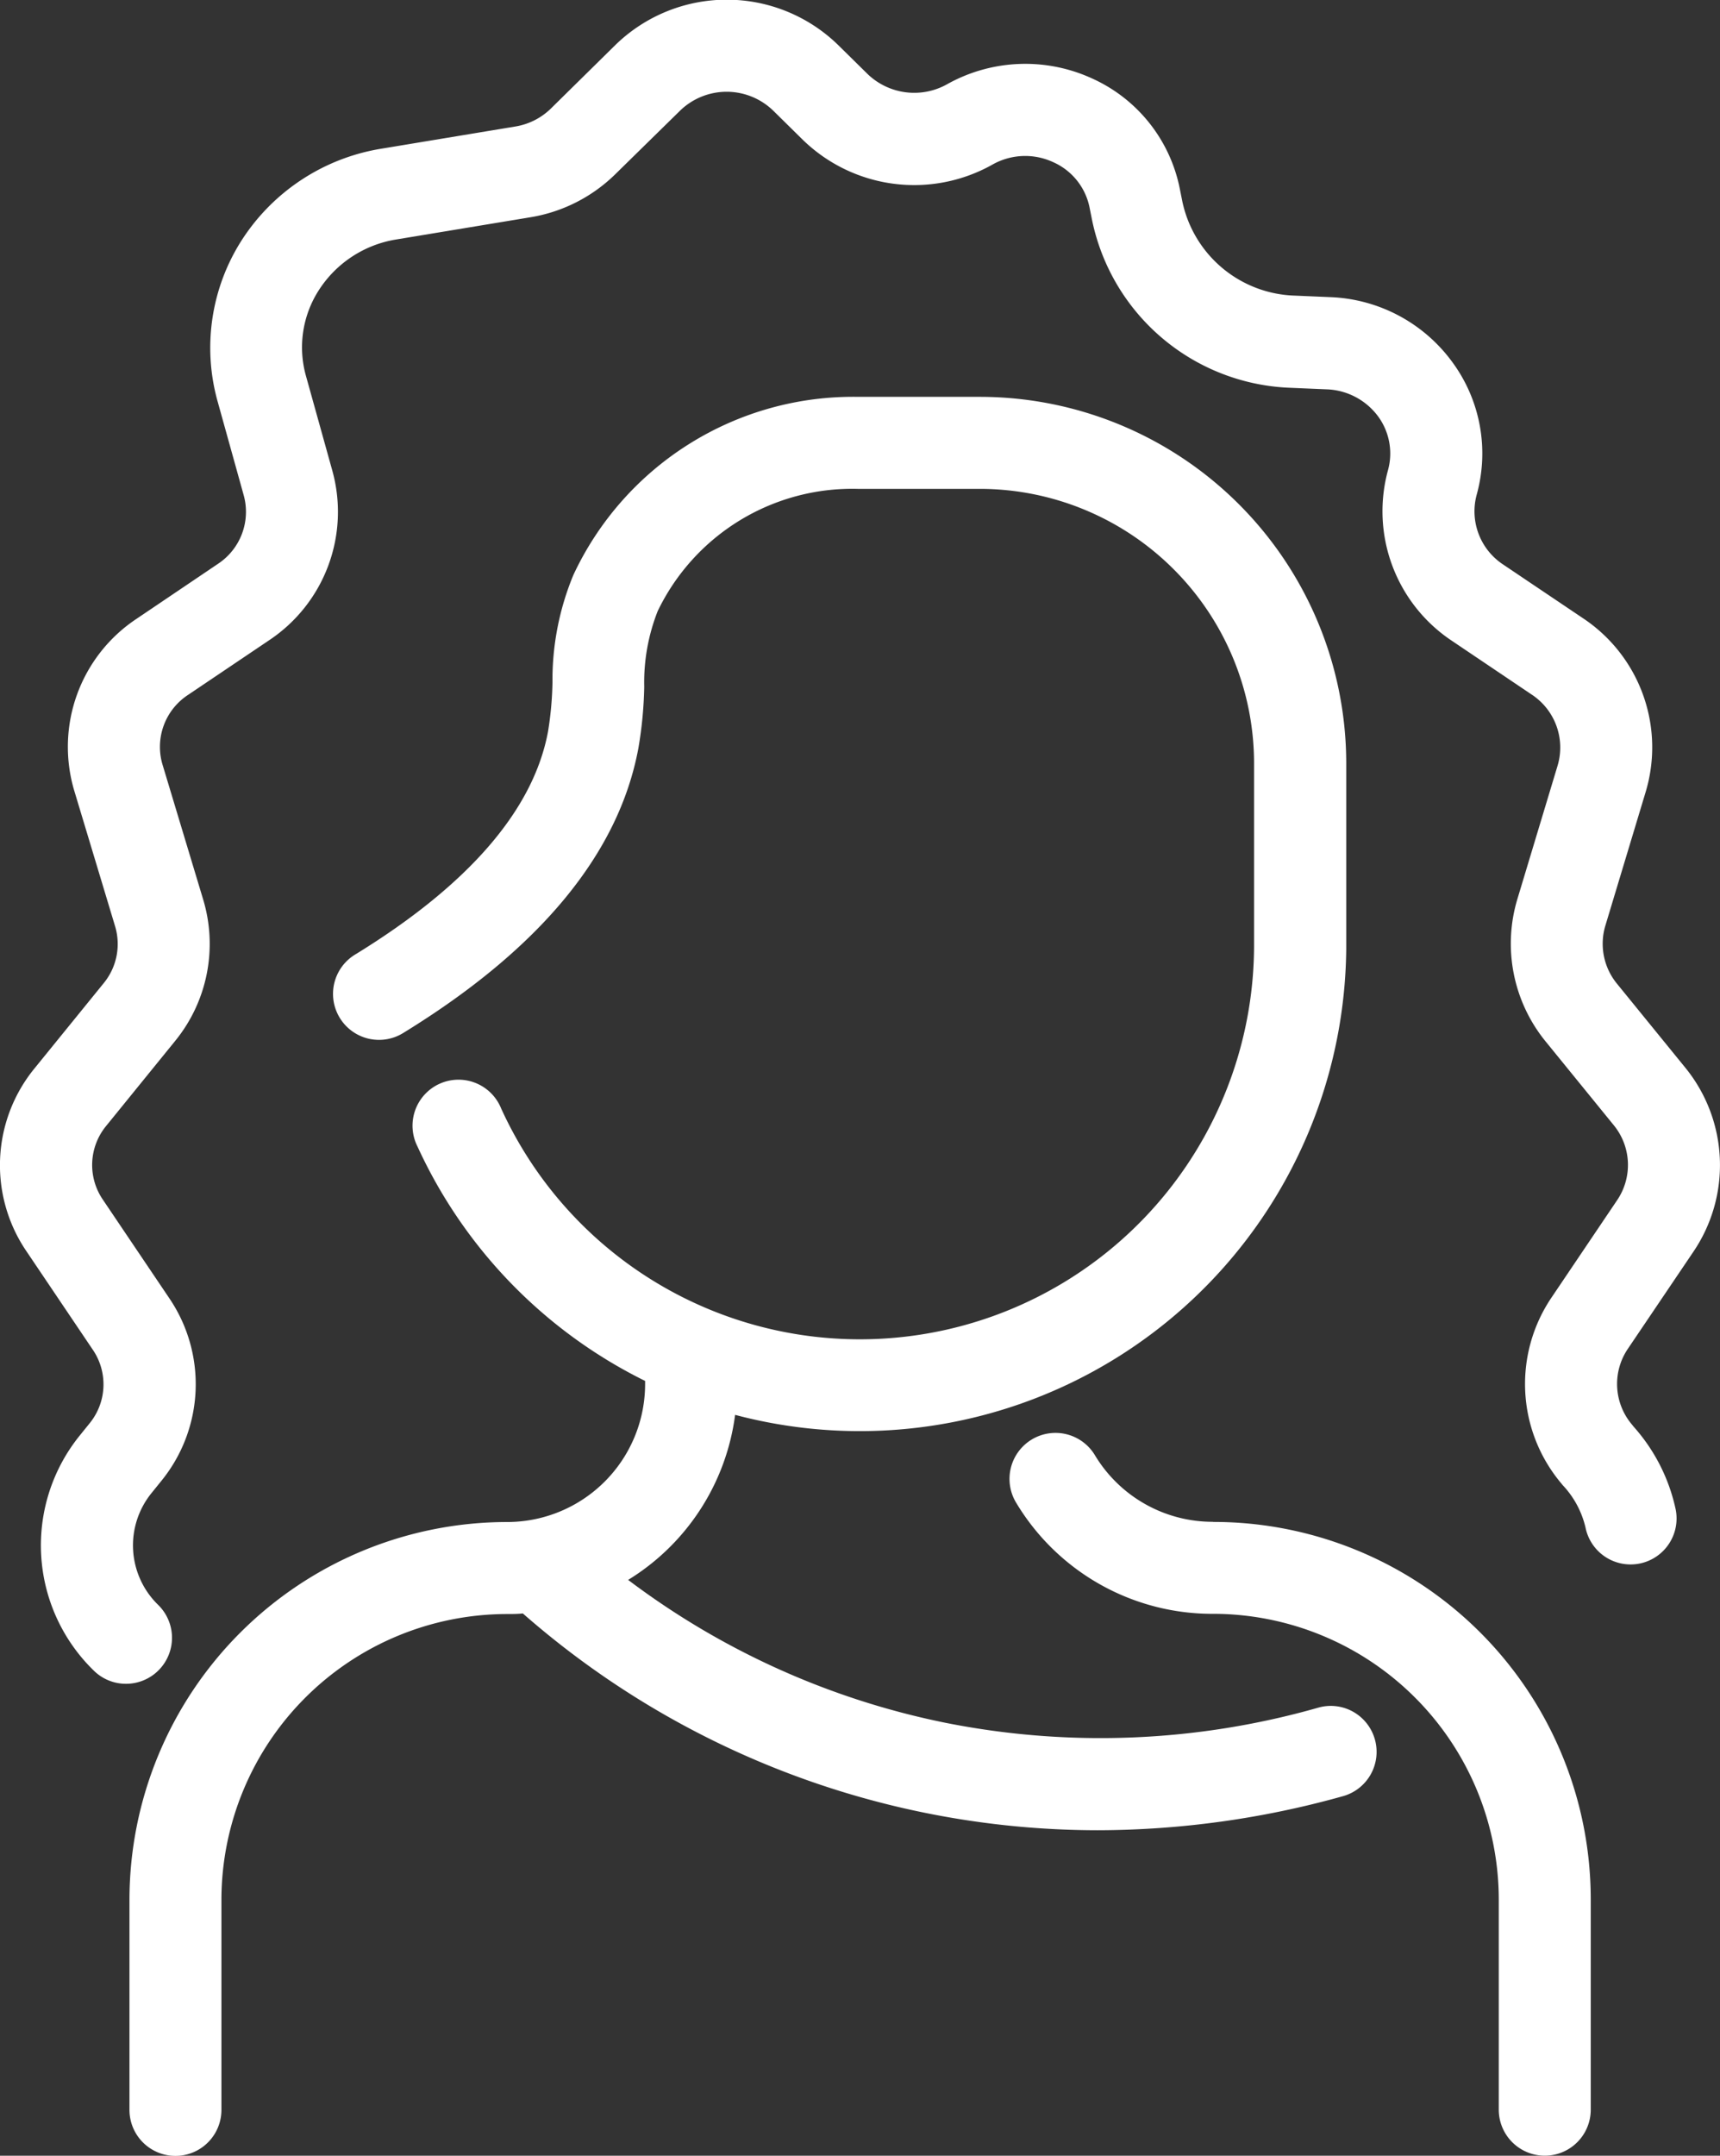
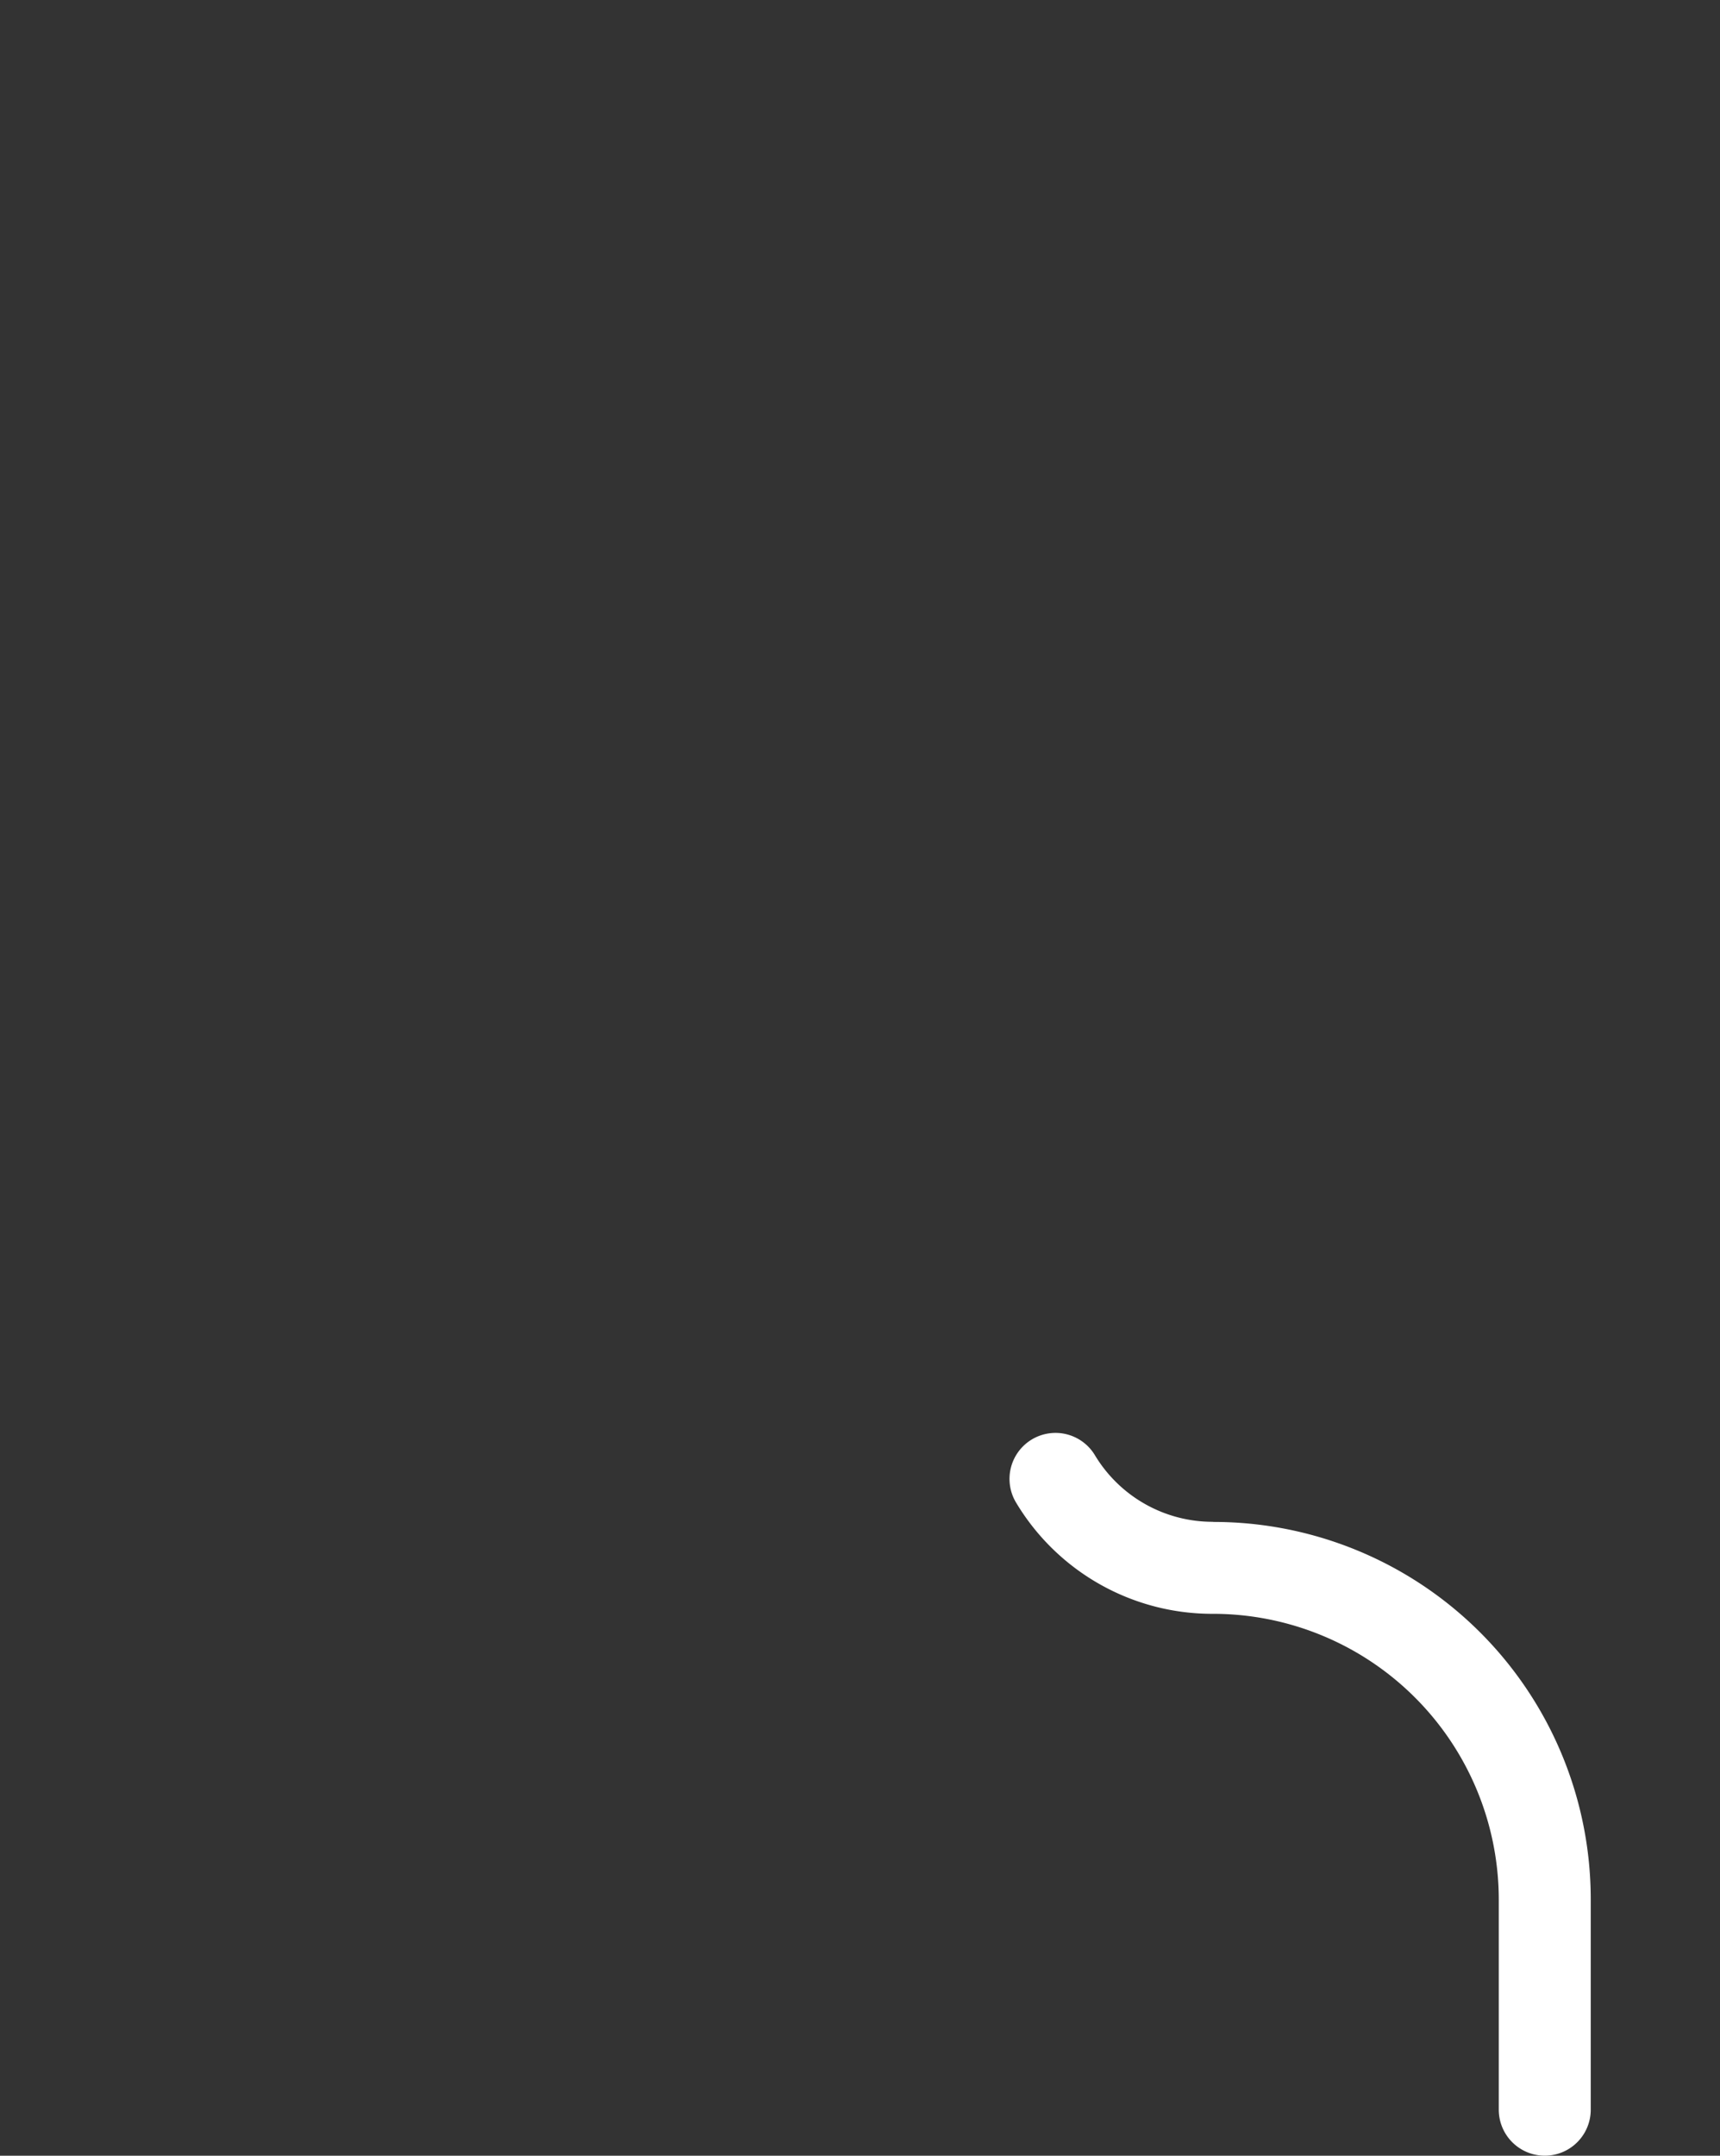
<svg xmlns="http://www.w3.org/2000/svg" width="41.145" height="51.54" viewBox="0 0 41.145 51.54">
  <rect x="0" y="0" width="41.145" height="51.54" fill="#333333" stroke="none" />
  <g transform="translate(-49.634 2.495)">
    <path d="M296.806,343.367a3.287,3.287,0,0,1-2.828-1.587,1.1,1.1,0,1,0-1.879,1.144,5.47,5.47,0,0,0,4.707,2.643,6.838,6.838,0,0,1,6.83,6.83v5.025a1.1,1.1,0,0,0,2.2,0V352.4a9.025,9.025,0,0,0-9.03-9.03Z" transform="translate(-218.149 -309.478)" fill="#fff" />
-     <path d="M110,124.1a1.091,1.091,0,0,0-.836-.1,19,19,0,0,1-8.925.361,18.777,18.777,0,0,1-7.585-3.415A5.457,5.457,0,0,0,95.213,117a11.637,11.637,0,0,0,14.619-11.137c0-.007,0-.022,0-4.42v-.025a8.767,8.767,0,0,0-8.757-8.757H98.157a7.386,7.386,0,0,0-6.813,4.259,6.551,6.551,0,0,0-.5,2.561,8.093,8.093,0,0,1-.106,1.18c-.348,1.875-1.9,3.667-4.6,5.325a1.1,1.1,0,1,0,1.15,1.875c3.257-2,5.144-4.284,5.611-6.8a9.646,9.646,0,0,0,.14-1.467,4.643,4.643,0,0,1,.322-1.81,5.165,5.165,0,0,1,4.79-2.923h2.919a6.564,6.564,0,0,1,6.557,6.557v4.349a9.43,9.43,0,0,1-18.012,3.905,1.1,1.1,0,1,0-2,.912,11.665,11.665,0,0,0,5.445,5.605v.073a3.3,3.3,0,0,1-3.305,3.3,9.04,9.04,0,0,0-9.03,9.03v5.025a1.1,1.1,0,1,0,2.2,0v-5.025a6.838,6.838,0,0,1,6.83-6.83c.124,0,.249,0,.38-.014a20.879,20.879,0,0,0,13.747,5.183,21.866,21.866,0,0,0,5.864-.812A1.1,1.1,0,0,0,110,124.1Z" transform="translate(-27.994 -85.668)" fill="#fff" />
-     <path d="M90.141,27.434a3.688,3.688,0,0,0-.2-4.412l-1.628-2a1.505,1.505,0,0,1-.277-1.384L89,16.442a3.705,3.705,0,0,0-1.5-4.157L85.589,11a1.522,1.522,0,0,1-.631-1.665,3.685,3.685,0,0,0-.578-3.167,3.793,3.793,0,0,0-2.924-1.559l-.846-.036A2.839,2.839,0,0,1,77.917,2.32l-.06-.3a3.678,3.678,0,0,0-2.1-2.64,3.831,3.831,0,0,0-3.465.138,1.61,1.61,0,0,1-1.906-.245l-.711-.7a3.817,3.817,0,0,0-5.312,0L62.812.1A1.579,1.579,0,0,1,61.96.53l-3.209.531a4.907,4.907,0,0,0-3.338,2.192,4.769,4.769,0,0,0-.577,3.837l.63,2.263a1.489,1.489,0,0,1-.617,1.632L52.9,12.3a3.673,3.673,0,0,0-1.486,4.122l.974,3.231a1.474,1.474,0,0,1-.271,1.355l-1.653,2.035a3.656,3.656,0,0,0-.2,4.374l1.592,2.361a1.47,1.47,0,0,1-.076,1.753l-.236.292a4.176,4.176,0,0,0,.335,5.625,1.094,1.094,0,0,0,.769.314,1.1,1.1,0,0,0,.77-1.886A1.984,1.984,0,0,1,53.26,33.2l.236-.292a3.659,3.659,0,0,0,.188-4.364l-1.592-2.361a1.469,1.469,0,0,1,.08-1.757l1.653-2.035a3.672,3.672,0,0,0,.67-3.377l-.974-3.231a1.484,1.484,0,0,1,.608-1.662l1.948-1.312a3.685,3.685,0,0,0,1.508-4.047L56.955,6.5a2.525,2.525,0,0,1,.307-2.059,2.714,2.714,0,0,1,1.847-1.21l3.21-.531a3.767,3.767,0,0,0,2.032-1.028L65.9.153a1.6,1.6,0,0,1,2.233,0l.711.7a3.821,3.821,0,0,0,4.524.591,1.592,1.592,0,0,1,1.46-.062,1.511,1.511,0,0,1,.869,1.08l.06.3a5.034,5.034,0,0,0,4.755,4.015l.846.036A1.6,1.6,0,0,1,82.6,7.46a1.5,1.5,0,0,1,.237,1.286,3.719,3.719,0,0,0,1.523,4.076l1.913,1.288a1.515,1.515,0,0,1,.621,1.7L85.932,19a3.7,3.7,0,0,0,.676,3.405l1.628,2a1.5,1.5,0,0,1,.082,1.795l-1.566,2.322a3.69,3.69,0,0,0,.19,4.4l.074.09a2.212,2.212,0,0,1,.545,1.01,1.1,1.1,0,1,0,2.149-.469,4.323,4.323,0,0,0-.992-1.933l-.064-.079a1.5,1.5,0,0,1-.078-1.79Z" transform="translate(0 0)" fill="#fff" />
  </g>
</svg>